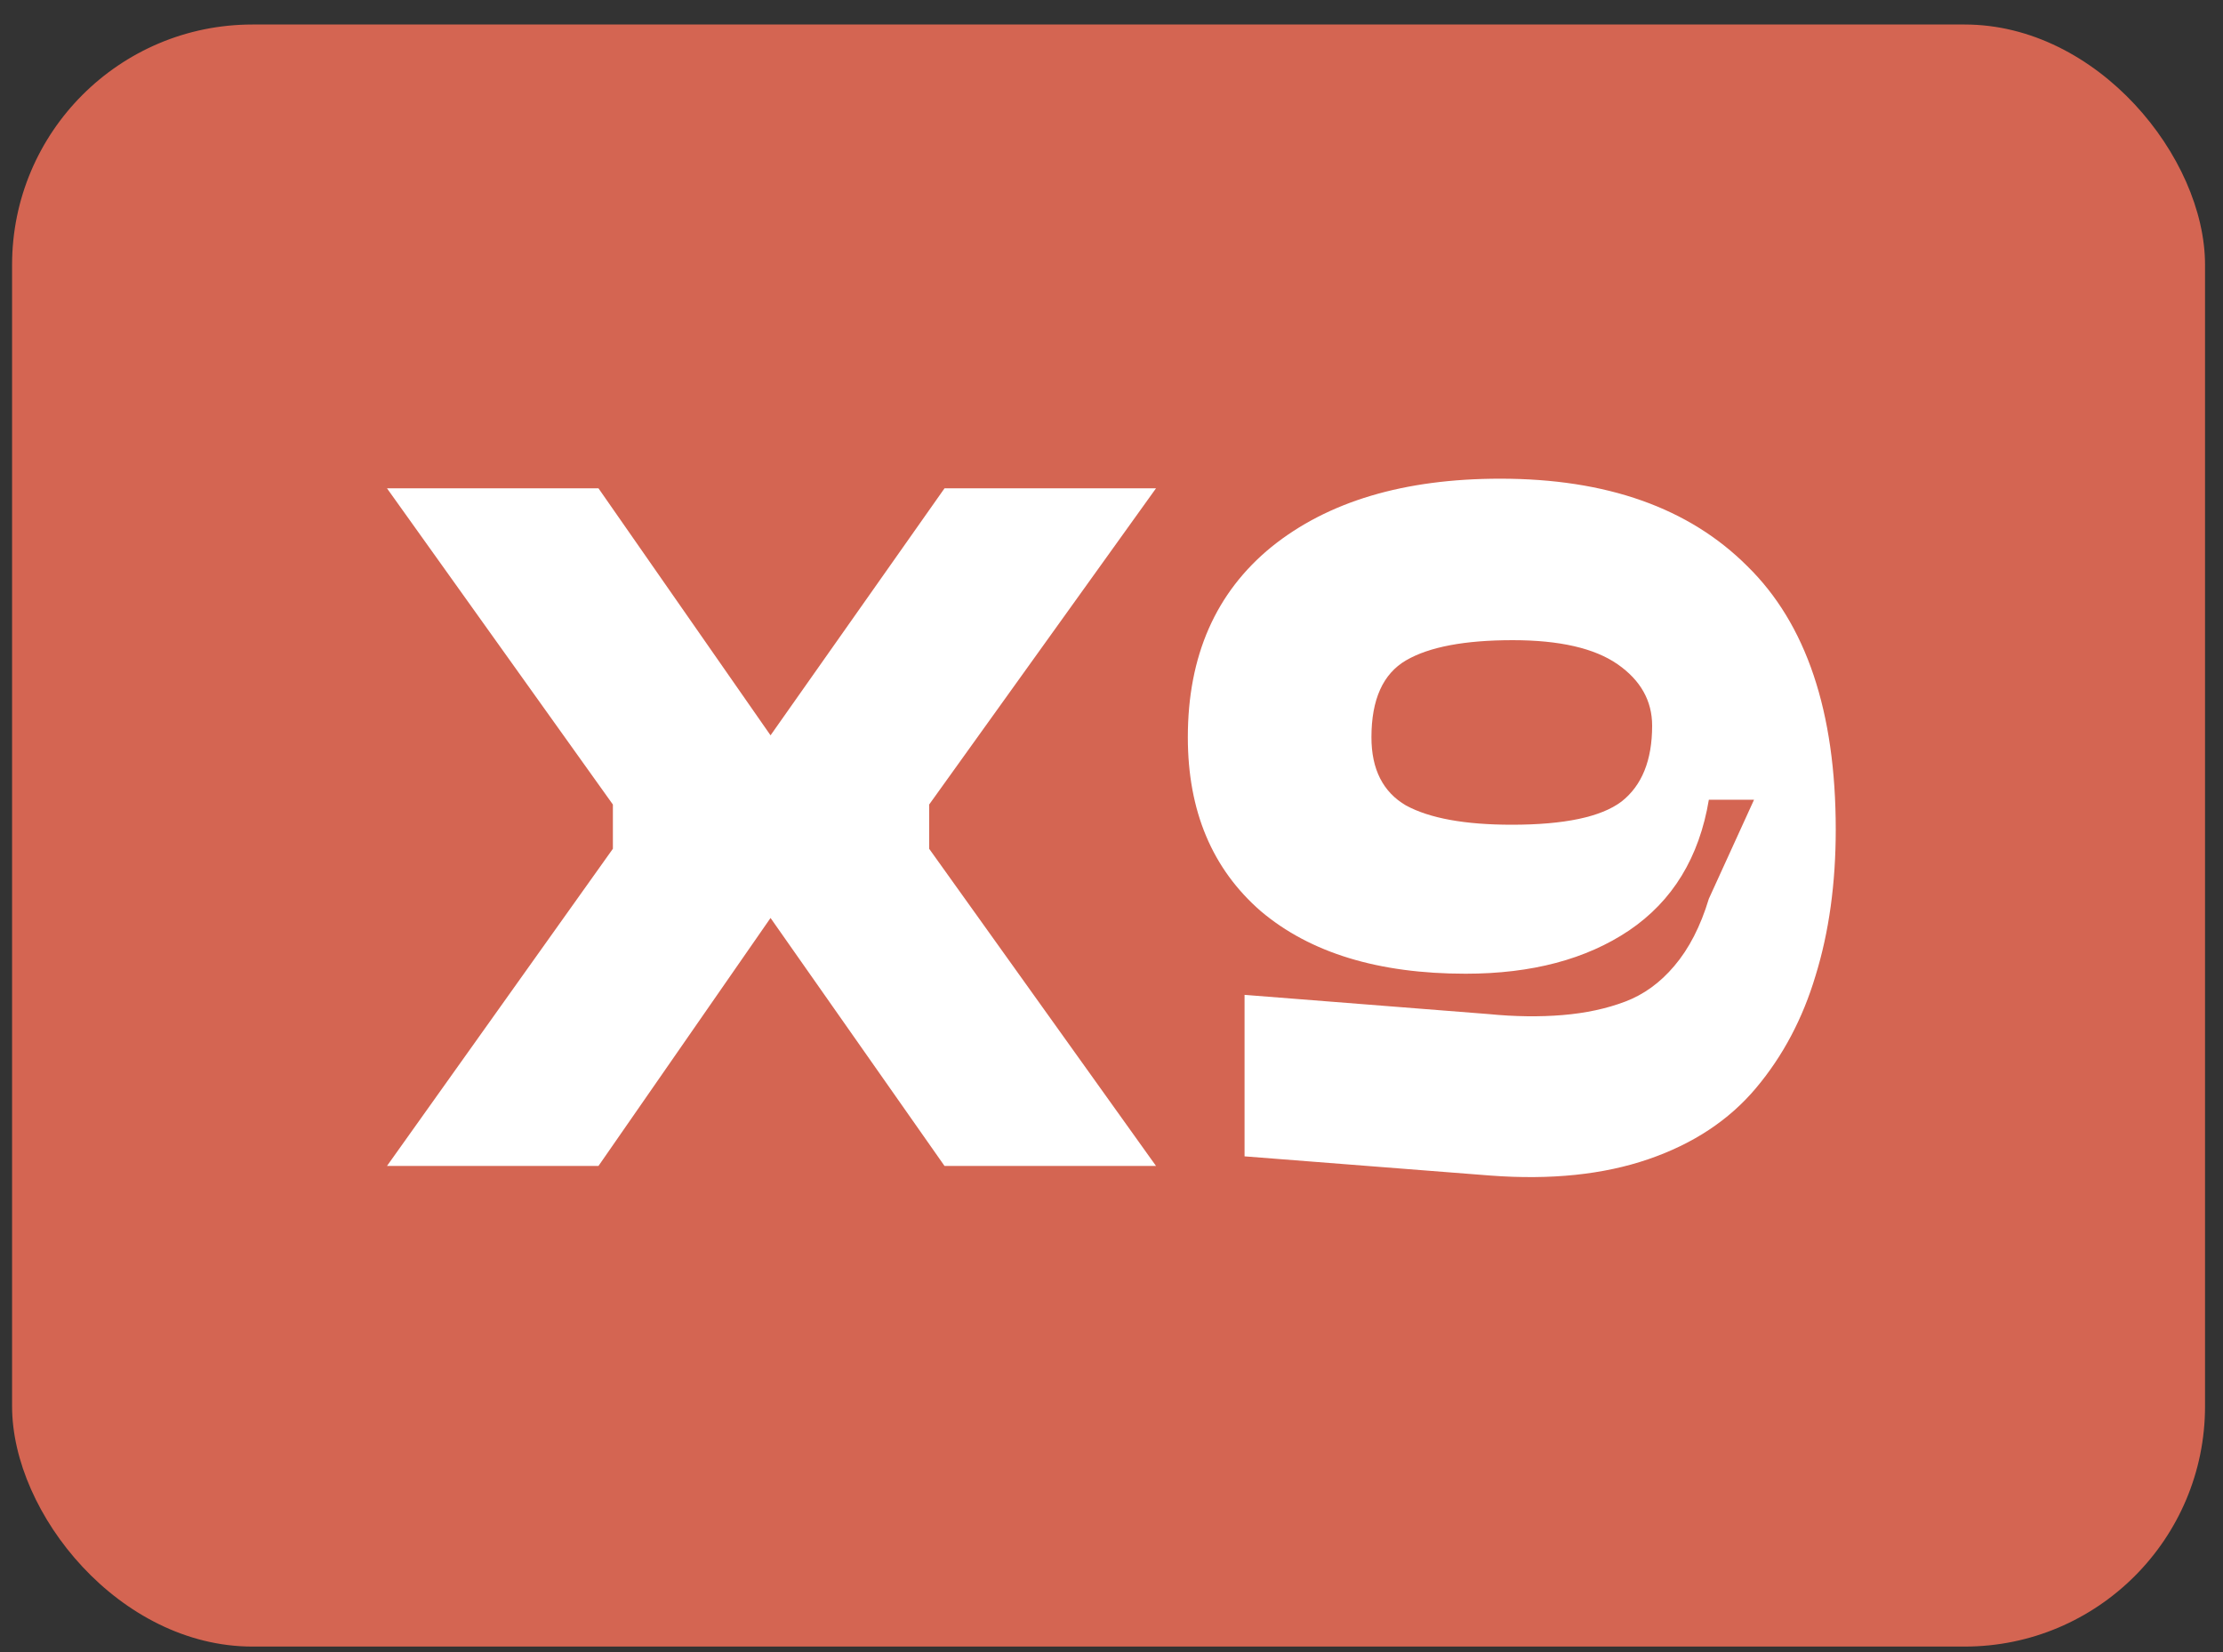
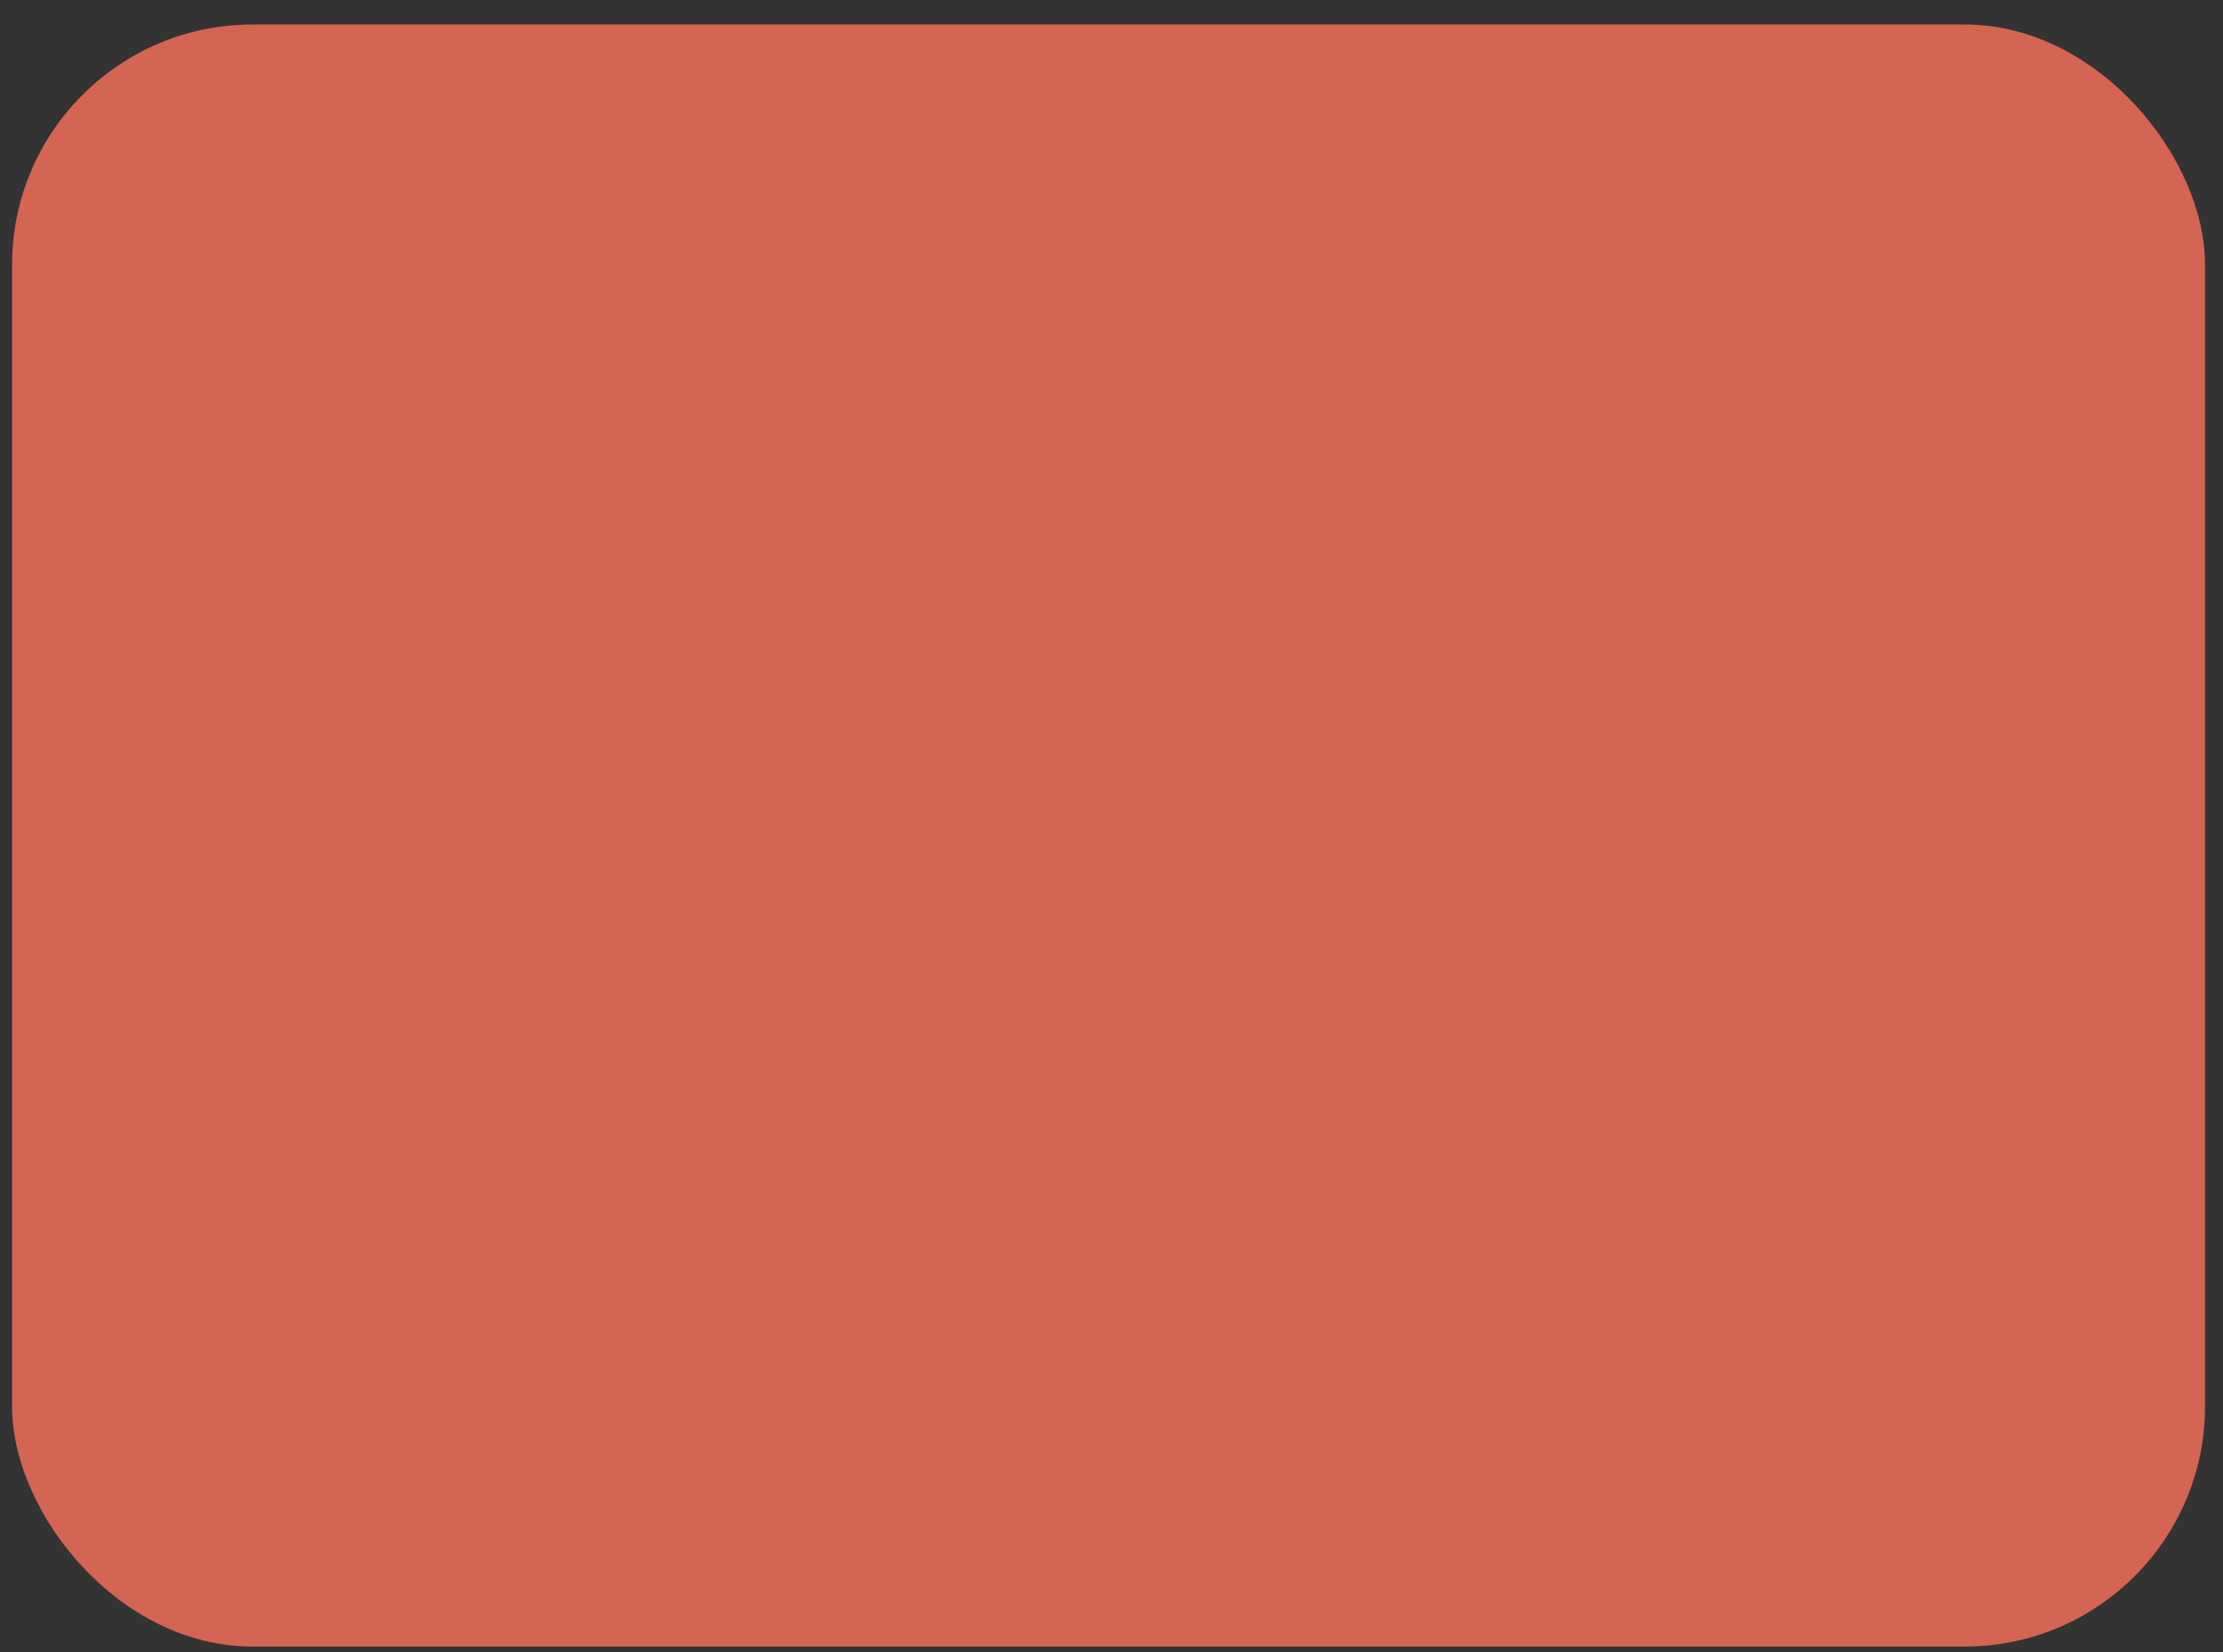
<svg xmlns="http://www.w3.org/2000/svg" width="74" height="55" viewBox="0 0 74 55" fill="none">
  <rect x="0" y="0" width="74" height="55" fill="#333333" stroke="none" />
  <rect x="0.402" y="0.816" width="73" height="54" rx="8" fill="#D46552" />
-   <path d="M12.882 38.816L20.402 28.256V26.784L12.882 16.256H19.922L25.65 24.48L31.442 16.256H38.482L30.93 26.784V28.256L38.482 38.816H31.442L25.65 30.56L19.922 38.816H12.882ZM61.109 27.616C61.109 29.408 60.885 31.03 60.437 32.48C60.01 33.91 59.349 35.158 58.453 36.224C57.557 37.291 56.362 38.08 54.869 38.592C53.376 39.104 51.626 39.286 49.621 39.136L41.429 38.496V33.12L49.557 33.76C50.431 33.846 51.253 33.856 52.021 33.792C52.789 33.728 53.482 33.579 54.101 33.344C54.719 33.11 55.264 32.715 55.733 32.16C56.224 31.584 56.608 30.838 56.885 29.92L58.389 26.624H56.885C56.565 28.544 55.679 29.995 54.229 30.976C52.8 31.936 50.986 32.416 48.789 32.416C45.888 32.416 43.615 31.723 41.973 30.336C40.352 28.928 39.541 26.998 39.541 24.544C39.541 21.835 40.469 19.723 42.325 18.208C44.202 16.694 46.741 15.936 49.941 15.936C53.482 15.936 56.224 16.907 58.165 18.848C60.127 20.768 61.109 23.691 61.109 27.616ZM54.997 24.16C54.997 23.328 54.613 22.646 53.845 22.112C53.077 21.579 51.914 21.312 50.357 21.312C48.757 21.312 47.573 21.536 46.805 21.984C46.037 22.432 45.653 23.286 45.653 24.544C45.653 25.611 46.037 26.368 46.805 26.816C47.594 27.243 48.767 27.456 50.325 27.456C52.074 27.456 53.29 27.2 53.973 26.688C54.656 26.155 54.997 25.312 54.997 24.16Z" fill="white" />
</svg>